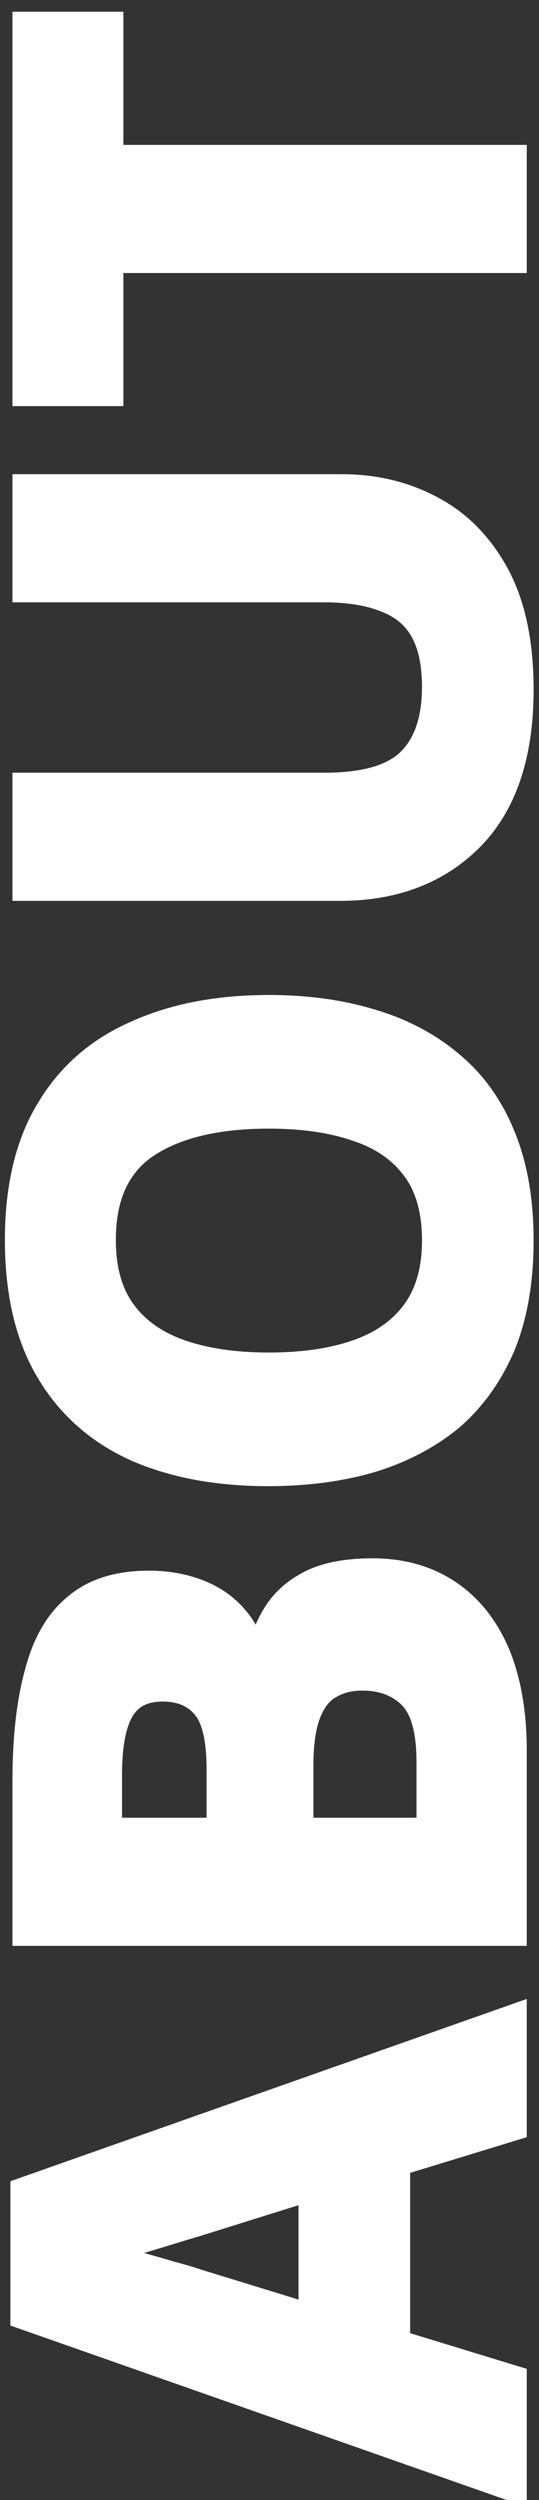
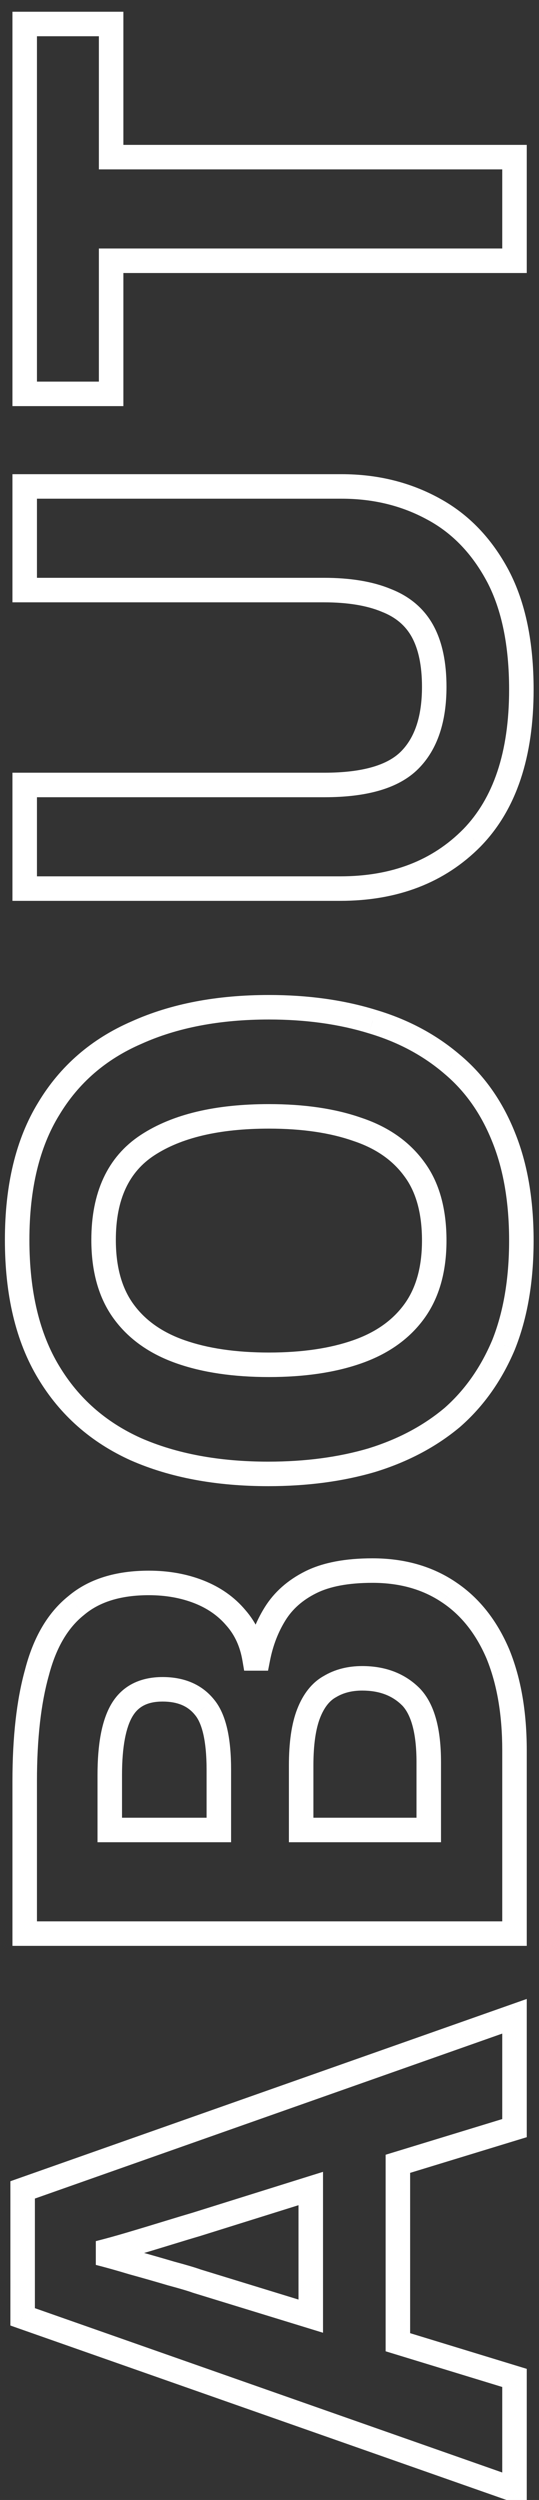
<svg xmlns="http://www.w3.org/2000/svg" width="22" height="102" viewBox="0 0 22 102" fill="none">
  <rect x="0" y="0" width="22" height="102" fill="#333333" stroke="none" />
-   <path d="M21 86.828L16.24 88.284L16.24 95.564L21 97.02L21 101.584L0.924 94.528L0.924 89.348L21 82.264L21 86.828ZM8.036 90.748C7.719 90.842 7.317 90.963 6.832 91.112C6.347 91.262 5.852 91.411 5.348 91.56C4.844 91.71 4.405 91.831 4.032 91.924C4.405 92.018 4.872 92.148 5.432 92.316C5.973 92.466 6.496 92.615 7 92.764C7.485 92.895 7.831 92.998 8.036 93.072L12.684 94.5L12.684 89.292L8.036 90.748ZM1.008 72.676C1.008 70.903 1.176 69.419 1.512 68.224C1.829 67.011 2.361 66.106 3.108 65.508C3.836 64.892 4.825 64.584 6.076 64.584C6.823 64.584 7.504 64.706 8.12 64.948C8.736 65.191 9.24 65.546 9.632 66.012C10.024 66.46 10.276 67.011 10.388 67.664L10.528 67.664C10.659 66.992 10.892 66.386 11.228 65.844C11.564 65.303 12.049 64.874 12.684 64.556C13.319 64.239 14.159 64.08 15.204 64.08C16.417 64.08 17.463 64.379 18.34 64.976C19.199 65.555 19.861 66.395 20.328 67.496C20.776 68.598 21 69.904 21 71.416L21 78.892L1.008 78.892L1.008 72.676ZM8.932 72.2C8.932 70.968 8.736 70.119 8.344 69.652C7.952 69.167 7.383 68.924 6.636 68.924C5.871 68.924 5.32 69.204 4.984 69.764C4.648 70.324 4.48 71.211 4.48 72.424L4.48 74.664L8.932 74.664L8.932 72.2ZM12.292 74.664L17.5 74.664L17.5 71.892C17.5 70.623 17.257 69.736 16.772 69.232C16.268 68.728 15.605 68.476 14.784 68.476C14.28 68.476 13.841 68.588 13.468 68.812C13.095 69.018 12.805 69.382 12.6 69.904C12.395 70.427 12.292 71.136 12.292 72.032L12.292 74.664ZM10.976 41.096C12.525 41.096 13.935 41.292 15.204 41.684C16.455 42.057 17.537 42.636 18.452 43.42C19.367 44.185 20.067 45.174 20.552 46.388C21.037 47.582 21.28 48.992 21.28 50.616C21.28 52.24 21.037 53.658 20.552 54.872C20.048 56.066 19.348 57.056 18.452 57.84C17.537 58.605 16.445 59.184 15.176 59.576C13.907 59.949 12.497 60.136 10.948 60.136C8.876 60.136 7.075 59.8 5.544 59.128C4.013 58.437 2.828 57.392 1.988 55.992C1.129 54.573 0.7 52.772 0.7 50.588C0.7 48.422 1.129 46.64 1.988 45.24C2.828 43.84 4.023 42.804 5.572 42.132C7.103 41.441 8.904 41.096 10.976 41.096ZM10.976 55.684C12.376 55.684 13.58 55.506 14.588 55.152C15.596 54.797 16.371 54.246 16.912 53.5C17.453 52.753 17.724 51.792 17.724 50.616C17.724 49.402 17.453 48.432 16.912 47.704C16.371 46.957 15.596 46.416 14.588 46.08C13.58 45.725 12.376 45.548 10.976 45.548C8.867 45.548 7.215 45.94 6.02 46.724C4.825 47.508 4.228 48.796 4.228 50.588C4.228 51.782 4.499 52.753 5.04 53.5C5.581 54.246 6.356 54.797 7.364 55.152C8.372 55.506 9.576 55.684 10.976 55.684ZM13.944 19.847C15.325 19.847 16.576 20.155 17.696 20.771C18.797 21.368 19.675 22.283 20.328 23.515C20.963 24.728 21.28 26.268 21.28 28.135C21.28 30.785 20.608 32.801 19.264 34.183C17.901 35.564 16.109 36.255 13.888 36.255L1.008 36.255L1.008 32.027L13.244 32.027C14.887 32.027 16.044 31.691 16.716 31.019C17.388 30.347 17.724 29.348 17.724 28.023C17.724 27.089 17.565 26.333 17.248 25.755C16.931 25.176 16.436 24.756 15.764 24.495C15.092 24.215 14.243 24.075 13.216 24.075L1.008 24.075L1.008 19.847L13.944 19.847ZM21 6.411L21 10.639L4.536 10.639L4.536 16.07L1.008 16.07L1.008 0.979L4.536 0.979L4.536 6.411L21 6.411Z" fill="white" />
  <path d="M21 86.828L21.146 87.306L21.5 87.198L21.5 86.828L21 86.828ZM16.24 88.284L16.094 87.806L15.74 87.914L15.74 88.284L16.24 88.284ZM16.24 95.564L15.74 95.564L15.74 95.934L16.094 96.042L16.24 95.564ZM21 97.02L21.5 97.02L21.5 96.65L21.146 96.542L21 97.02ZM21 101.584L20.834 102.056L21.5 102.29L21.5 101.584L21 101.584ZM0.924 94.528L0.424 94.528L0.424 94.882L0.758 95L0.924 94.528ZM0.924 89.348L0.758 88.877L0.424 88.995L0.424 89.348L0.924 89.348ZM21 82.264L21.5 82.264L21.5 81.558L20.834 81.793L21 82.264ZM8.036 90.748L8.177 91.228L8.185 91.225L8.036 90.748ZM6.832 91.112L6.979 91.59L6.979 91.59L6.832 91.112ZM5.348 91.56L5.49 92.04L5.49 92.04L5.348 91.56ZM4.032 91.924L3.911 91.439L3.911 92.409L4.032 91.924ZM5.432 92.316L5.288 92.795L5.299 92.798L5.432 92.316ZM7 92.764L6.858 93.244L6.87 93.247L7 92.764ZM8.036 93.072L7.865 93.542L7.877 93.546L7.889 93.55L8.036 93.072ZM12.684 94.5L12.537 94.978L13.184 95.177L13.184 94.5L12.684 94.5ZM12.684 89.292L13.184 89.292L13.184 88.612L12.534 88.815L12.684 89.292ZM20.854 86.35L16.094 87.806L16.386 88.762L21.146 87.306L20.854 86.35ZM15.74 88.284L15.74 95.564L16.74 95.564L16.74 88.284L15.74 88.284ZM16.094 96.042L20.854 97.498L21.146 96.542L16.386 95.086L16.094 96.042ZM20.5 97.02L20.5 101.584L21.5 101.584L21.5 97.02L20.5 97.02ZM21.166 101.113L1.09 94.057L0.758 95L20.834 102.056L21.166 101.113ZM1.424 94.528L1.424 89.348L0.424 89.348L0.424 94.528L1.424 94.528ZM1.09 89.82L21.166 82.736L20.834 81.793L0.758 88.877L1.09 89.82ZM20.5 82.264L20.5 86.828L21.5 86.828L21.5 82.264L20.5 82.264ZM7.895 90.269C7.575 90.363 7.171 90.485 6.685 90.634L6.979 91.59C7.463 91.441 7.862 91.32 8.177 91.228L7.895 90.269ZM6.685 90.634C6.201 90.783 5.708 90.932 5.206 91.081L5.49 92.04C5.996 91.89 6.492 91.74 6.979 91.59L6.685 90.634ZM5.206 91.081C4.707 91.229 4.275 91.348 3.911 91.439L4.153 92.409C4.536 92.314 4.981 92.19 5.49 92.04L5.206 91.081ZM3.911 92.409C4.274 92.5 4.732 92.628 5.288 92.795L5.576 91.837C5.012 91.668 4.537 91.535 4.153 91.439L3.911 92.409ZM5.299 92.798C5.838 92.947 6.357 93.095 6.858 93.244L7.142 92.285C6.635 92.135 6.109 91.984 5.565 91.834L5.299 92.798ZM6.87 93.247C7.355 93.378 7.682 93.475 7.865 93.542L8.207 92.602C7.98 92.52 7.616 92.412 7.13 92.281L6.87 93.247ZM7.889 93.55L12.537 94.978L12.831 94.022L8.183 92.594L7.889 93.55ZM13.184 94.5L13.184 89.292L12.184 89.292L12.184 94.5L13.184 94.5ZM12.534 88.815L7.887 90.271L8.185 91.225L12.834 89.769L12.534 88.815ZM1.512 68.224L1.993 68.36L1.996 68.351L1.512 68.224ZM3.108 65.508L3.42 65.899L3.431 65.89L3.108 65.508ZM8.12 64.948L7.937 65.413L7.937 65.413L8.12 64.948ZM9.632 66.012L9.249 66.334L9.256 66.341L9.632 66.012ZM10.388 67.664L9.895 67.749L9.966 68.164L10.388 68.164L10.388 67.664ZM10.528 67.664L10.528 68.164L10.94 68.164L11.019 67.76L10.528 67.664ZM11.228 65.844L10.803 65.581L10.803 65.581L11.228 65.844ZM12.684 64.556L12.46 64.109L12.46 64.109L12.684 64.556ZM18.34 64.976L18.059 65.39L18.061 65.391L18.34 64.976ZM20.328 67.496L20.791 67.308L20.788 67.301L20.328 67.496ZM21 78.892L21 79.392L21.5 79.392L21.5 78.892L21 78.892ZM1.008 78.892L0.508 78.892L0.508 79.392L1.008 79.392L1.008 78.892ZM8.344 69.652L7.955 69.966L7.961 69.974L8.344 69.652ZM4.984 69.764L4.555 69.507L4.984 69.764ZM4.48 74.664L3.98 74.664L3.98 75.164L4.48 75.164L4.48 74.664ZM8.932 74.664L8.932 75.164L9.432 75.164L9.432 74.664L8.932 74.664ZM12.292 74.664L11.792 74.664L11.792 75.164L12.292 75.164L12.292 74.664ZM17.5 74.664L17.5 75.164L18 75.164L18 74.664L17.5 74.664ZM16.772 69.232L17.132 68.885L17.126 68.879L16.772 69.232ZM13.468 68.812L13.709 69.25L13.717 69.246L13.725 69.241L13.468 68.812ZM1.508 72.676C1.508 70.931 1.674 69.496 1.993 68.36L1.031 68.089C0.678 69.342 0.508 70.875 0.508 72.676L1.508 72.676ZM1.996 68.351C2.294 67.209 2.781 66.41 3.42 65.899L2.796 65.118C1.942 65.801 1.364 66.813 1.028 68.098L1.996 68.351ZM3.431 65.89C4.044 65.371 4.906 65.084 6.076 65.084L6.076 64.084C4.744 64.084 3.628 64.413 2.785 65.127L3.431 65.89ZM6.076 65.084C6.768 65.084 7.386 65.197 7.937 65.413L8.303 64.483C7.622 64.215 6.877 64.084 6.076 64.084L6.076 65.084ZM7.937 65.413C8.482 65.628 8.915 65.936 9.249 66.334L10.015 65.691C9.565 65.155 8.99 64.754 8.303 64.483L7.937 65.413ZM9.256 66.341C9.58 66.713 9.797 67.176 9.895 67.749L10.881 67.58C10.755 66.846 10.468 66.208 10.008 65.683L9.256 66.341ZM10.388 68.164L10.528 68.164L10.528 67.164L10.388 67.164L10.388 68.164ZM11.019 67.76C11.139 67.143 11.351 66.594 11.653 66.108L10.803 65.581C10.433 66.177 10.179 66.842 10.037 67.569L11.019 67.76ZM11.653 66.108C11.935 65.654 12.346 65.284 12.908 65.004L12.46 64.109C11.753 64.463 11.193 64.952 10.803 65.581L11.653 66.108ZM12.908 65.004C13.448 64.733 14.202 64.58 15.204 64.58L15.204 63.58C14.115 63.58 13.19 63.745 12.46 64.109L12.908 65.004ZM15.204 64.58C16.332 64.58 17.276 64.856 18.059 65.39L18.621 64.563C17.65 63.901 16.503 63.58 15.204 63.58L15.204 64.58ZM18.061 65.391C18.827 65.907 19.433 66.665 19.868 67.691L20.788 67.301C20.29 66.125 19.57 65.202 18.619 64.562L18.061 65.391ZM19.865 67.685C20.283 68.712 20.5 69.952 20.5 71.416L21.5 71.416C21.5 69.856 21.269 68.483 20.791 67.308L19.865 67.685ZM20.5 71.416L20.5 78.892L21.5 78.892L21.5 71.416L20.5 71.416ZM21 78.392L1.008 78.392L1.008 79.392L21 79.392L21 78.392ZM1.508 78.892L1.508 72.676L0.508 72.676L0.508 78.892L1.508 78.892ZM9.432 72.2C9.432 70.952 9.241 69.943 8.727 69.331L7.961 69.974C8.231 70.295 8.432 70.985 8.432 72.2L9.432 72.2ZM8.733 69.338C8.227 68.712 7.501 68.424 6.636 68.424L6.636 69.424C7.265 69.424 7.677 69.622 7.955 69.966L8.733 69.338ZM6.636 68.424C5.731 68.424 4.999 68.768 4.555 69.507L5.413 70.022C5.641 69.64 6.011 69.424 6.636 69.424L6.636 68.424ZM4.555 69.507C4.148 70.186 3.98 71.186 3.98 72.424L4.98 72.424C4.98 71.236 5.148 70.462 5.413 70.022L4.555 69.507ZM3.98 72.424L3.98 74.664L4.98 74.664L4.98 72.424L3.98 72.424ZM4.48 75.164L8.932 75.164L8.932 74.164L4.48 74.164L4.48 75.164ZM9.432 74.664L9.432 72.2L8.432 72.2L8.432 74.664L9.432 74.664ZM12.292 75.164L17.5 75.164L17.5 74.164L12.292 74.164L12.292 75.164ZM18 74.664L18 71.892L17 71.892L17 74.664L18 74.664ZM18 71.892C18 70.589 17.757 69.534 17.132 68.885L16.412 69.579C16.758 69.939 17 70.657 17 71.892L18 71.892ZM17.126 68.879C16.513 68.266 15.716 67.976 14.784 67.976L14.784 68.976C15.495 68.976 16.023 69.19 16.418 69.586L17.126 68.879ZM14.784 67.976C14.204 67.976 13.673 68.106 13.211 68.383L13.725 69.241C14.009 69.071 14.356 68.976 14.784 68.976L14.784 67.976ZM13.227 68.374C12.723 68.651 12.369 69.125 12.135 69.721L13.065 70.087C13.242 69.638 13.467 69.384 13.709 69.25L13.227 68.374ZM12.135 69.721C11.897 70.327 11.792 71.106 11.792 72.032L12.792 72.032C12.792 71.166 12.893 70.527 13.065 70.087L12.135 69.721ZM11.792 72.032L11.792 74.664L12.792 74.664L12.792 72.032L11.792 72.032ZM15.204 41.684L15.056 42.161L15.061 42.163L15.204 41.684ZM18.452 43.42L18.127 43.799L18.131 43.803L18.452 43.42ZM20.552 46.388L20.088 46.574L20.089 46.576L20.552 46.388ZM20.552 54.872L21.013 55.066L21.016 55.057L20.552 54.872ZM18.452 57.84L18.773 58.223L18.781 58.216L18.452 57.84ZM15.176 59.576L15.317 60.056L15.323 60.053L15.176 59.576ZM5.544 59.128L5.338 59.584L5.343 59.586L5.544 59.128ZM1.988 55.992L2.417 55.734L2.416 55.733L1.988 55.992ZM1.988 45.24L2.414 45.501L2.417 45.497L1.988 45.24ZM5.572 42.132L5.771 42.59L5.778 42.587L5.572 42.132ZM16.912 53.5L16.507 53.206L16.507 53.206L16.912 53.5ZM16.912 47.704L16.507 47.997L16.511 48.002L16.912 47.704ZM14.588 46.08L14.422 46.551L14.43 46.554L14.588 46.08ZM6.02 46.724L6.294 47.142L6.294 47.142L6.02 46.724ZM5.04 53.5L4.635 53.793L4.635 53.793L5.04 53.5ZM7.364 55.152L7.198 55.623L7.364 55.152ZM10.976 41.596C12.483 41.596 13.842 41.786 15.056 42.161L15.351 41.206C14.027 40.797 12.567 40.596 10.976 40.596L10.976 41.596ZM15.061 42.163C16.25 42.518 17.269 43.065 18.127 43.799L18.777 43.04C17.805 42.207 16.659 41.596 15.347 41.205L15.061 42.163ZM18.131 43.803C18.977 44.511 19.63 45.429 20.088 46.574L21.016 46.202C20.503 44.919 19.757 43.86 18.773 43.036L18.131 43.803ZM20.089 46.576C20.544 47.697 20.78 49.04 20.78 50.616L21.78 50.616C21.78 48.943 21.53 47.467 21.015 46.2L20.089 46.576ZM20.78 50.616C20.78 52.191 20.544 53.544 20.088 54.686L21.016 55.057C21.53 53.773 21.78 52.288 21.78 50.616L20.78 50.616ZM20.091 54.677C19.614 55.809 18.957 56.734 18.123 57.464L18.781 58.216C19.739 57.378 20.482 56.324 21.013 55.066L20.091 54.677ZM18.131 57.456C17.273 58.174 16.242 58.723 15.028 59.098L15.323 60.053C16.649 59.644 17.802 59.036 18.773 58.223L18.131 57.456ZM15.035 59.096C13.818 59.454 12.457 59.636 10.948 59.636L10.948 60.636C12.537 60.636 13.995 60.444 15.317 60.055L15.035 59.096ZM10.948 59.636C8.929 59.636 7.199 59.308 5.745 58.67L5.343 59.586C6.95 60.291 8.823 60.636 10.948 60.636L10.948 59.636ZM5.75 58.672C4.309 58.022 3.203 57.044 2.417 55.734L1.559 56.249C2.453 57.739 3.718 58.852 5.338 59.584L5.75 58.672ZM2.416 55.733C1.617 54.413 1.2 52.709 1.2 50.588L0.2 50.588C0.2 52.835 0.642 54.733 1.56 56.251L2.416 55.733ZM1.2 50.588C1.2 48.486 1.617 46.801 2.414 45.501L1.562 44.978C0.642 46.478 0.2 48.359 0.2 50.588L1.2 50.588ZM2.417 45.497C3.201 44.19 4.314 43.222 5.771 42.59L5.373 41.673C3.731 42.385 2.455 43.49 1.559 44.983L2.417 45.497ZM5.778 42.587C7.23 41.932 8.959 41.596 10.976 41.596L10.976 40.596C8.849 40.596 6.975 40.95 5.366 41.676L5.778 42.587ZM10.976 56.184C12.416 56.184 13.679 56.002 14.754 55.623L14.422 54.68C13.481 55.011 12.336 55.184 10.976 55.184L10.976 56.184ZM14.754 55.623C15.842 55.24 16.707 54.635 17.317 53.793L16.507 53.206C16.035 53.858 15.35 54.354 14.422 54.68L14.754 55.623ZM17.317 53.793C17.935 52.94 18.224 51.868 18.224 50.616L17.224 50.616C17.224 51.715 16.971 52.566 16.507 53.206L17.317 53.793ZM18.224 50.616C18.224 49.331 17.937 48.245 17.313 47.405L16.511 48.002C16.969 48.619 17.224 49.474 17.224 50.616L18.224 50.616ZM17.317 47.41C16.705 46.567 15.838 45.969 14.746 45.605L14.43 46.554C15.354 46.862 16.036 47.348 16.507 47.997L17.317 47.41ZM14.754 45.608C13.679 45.23 12.416 45.048 10.976 45.048L10.976 46.048C12.336 46.048 13.481 46.22 14.422 46.551L14.754 45.608ZM10.976 45.048C8.813 45.048 7.052 45.449 5.746 46.306L6.294 47.142C7.377 46.431 8.92 46.048 10.976 46.048L10.976 45.048ZM5.746 46.306C4.374 47.206 3.728 48.676 3.728 50.588L4.728 50.588C4.728 48.916 5.277 47.809 6.294 47.142L5.746 46.306ZM3.728 50.588C3.728 51.857 4.016 52.939 4.635 53.793L5.445 53.206C4.981 52.567 4.728 51.708 4.728 50.588L3.728 50.588ZM4.635 53.793C5.245 54.635 6.11 55.24 7.198 55.623L7.53 54.68C6.602 54.354 5.917 53.858 5.445 53.206L4.635 53.793ZM7.198 55.623C8.273 56.002 9.536 56.184 10.976 56.184L10.976 55.184C9.616 55.184 8.471 55.011 7.53 54.68L7.198 55.623ZM17.696 20.771L17.455 21.209L17.458 21.21L17.696 20.771ZM20.328 23.515L20.771 23.283L20.77 23.28L20.328 23.515ZM19.264 34.183L19.62 34.534L19.622 34.531L19.264 34.183ZM1.008 36.255L0.508 36.255L0.508 36.755L1.008 36.755L1.008 36.255ZM1.008 32.027L1.008 31.527L0.508 31.527L0.508 32.027L1.008 32.027ZM16.716 31.019L17.07 31.372L17.07 31.372L16.716 31.019ZM17.248 25.755L16.81 25.995L16.81 25.995L17.248 25.755ZM15.764 24.495L15.572 24.956L15.583 24.961L15.764 24.495ZM1.008 24.075L0.508 24.075L0.508 24.575L1.008 24.575L1.008 24.075ZM1.008 19.847L1.008 19.347L0.508 19.347L0.508 19.847L1.008 19.847ZM13.944 20.347C15.248 20.347 16.415 20.637 17.455 21.209L17.937 20.332C16.737 19.673 15.403 19.347 13.944 19.347L13.944 20.347ZM17.458 21.21C18.463 21.755 19.274 22.594 19.886 23.749L20.77 23.28C20.076 21.972 19.132 20.981 17.934 20.331L17.458 21.21ZM19.885 23.746C20.471 24.867 20.78 26.321 20.78 28.135L21.78 28.135C21.78 26.215 21.454 24.589 20.771 23.283L19.885 23.746ZM20.78 28.135C20.78 30.705 20.129 32.576 18.906 33.834L19.622 34.531C21.087 33.026 21.78 30.866 21.78 28.135L20.78 28.135ZM18.908 33.831C17.653 35.103 15.997 35.755 13.888 35.755L13.888 36.755C16.222 36.755 18.149 36.024 19.62 34.534L18.908 33.831ZM13.888 35.755L1.008 35.755L1.008 36.755L13.888 36.755L13.888 35.755ZM1.508 36.255L1.508 32.027L0.508 32.027L0.508 36.255L1.508 36.255ZM1.008 32.527L13.244 32.527L13.244 31.527L1.008 31.527L1.008 32.527ZM13.244 32.527C14.929 32.527 16.255 32.187 17.07 31.372L16.362 30.665C15.833 31.195 14.844 31.527 13.244 31.527L13.244 32.527ZM17.07 31.372C17.867 30.575 18.224 29.427 18.224 28.023L17.224 28.023C17.224 29.268 16.909 30.119 16.362 30.665L17.07 31.372ZM18.224 28.023C18.224 27.038 18.057 26.191 17.686 25.514L16.81 25.995C17.073 26.476 17.224 27.14 17.224 28.023L18.224 28.023ZM17.686 25.514C17.307 24.823 16.716 24.328 15.945 24.029L15.583 24.961C16.156 25.184 16.554 25.529 16.81 25.995L17.686 25.514ZM15.956 24.033C15.204 23.72 14.284 23.575 13.216 23.575L13.216 24.575C14.202 24.575 14.98 24.71 15.572 24.956L15.956 24.033ZM13.216 23.575L1.008 23.575L1.008 24.575L13.216 24.575L13.216 23.575ZM1.508 24.075L1.508 19.847L0.508 19.847L0.508 24.075L1.508 24.075ZM1.008 20.347L13.944 20.347L13.944 19.347L1.008 19.347L1.008 20.347ZM21 6.411L21.5 6.411L21.5 5.911L21 5.911L21 6.411ZM21 10.639L21 11.139L21.5 11.139L21.5 10.639L21 10.639ZM4.536 10.639L4.536 10.139L4.036 10.139L4.036 10.639L4.536 10.639ZM4.536 16.07L4.536 16.57L5.036 16.57L5.036 16.07L4.536 16.07ZM1.008 16.07L0.508 16.07L0.508 16.57L1.008 16.57L1.008 16.07ZM1.008 0.979L1.008 0.479L0.508 0.479L0.508 0.979L1.008 0.979ZM4.536 0.979L5.036 0.979L5.036 0.479L4.536 0.479L4.536 0.979ZM4.536 6.411L4.036 6.411L4.036 6.911L4.536 6.911L4.536 6.411ZM20.5 6.411L20.5 10.639L21.5 10.639L21.5 6.411L20.5 6.411ZM21 10.139L4.536 10.139L4.536 11.139L21 11.139L21 10.139ZM4.036 10.639L4.036 16.07L5.036 16.07L5.036 10.639L4.036 10.639ZM4.536 15.57L1.008 15.57L1.008 16.57L4.536 16.57L4.536 15.57ZM1.508 16.07L1.508 0.979L0.508 0.979L0.508 16.07L1.508 16.07ZM1.008 1.479L4.536 1.479L4.536 0.479L1.008 0.479L1.008 1.479ZM4.036 0.979L4.036 6.411L5.036 6.411L5.036 0.979L4.036 0.979ZM4.536 6.911L21 6.911L21 5.911L4.536 5.911L4.536 6.911Z" fill="white" />
</svg>